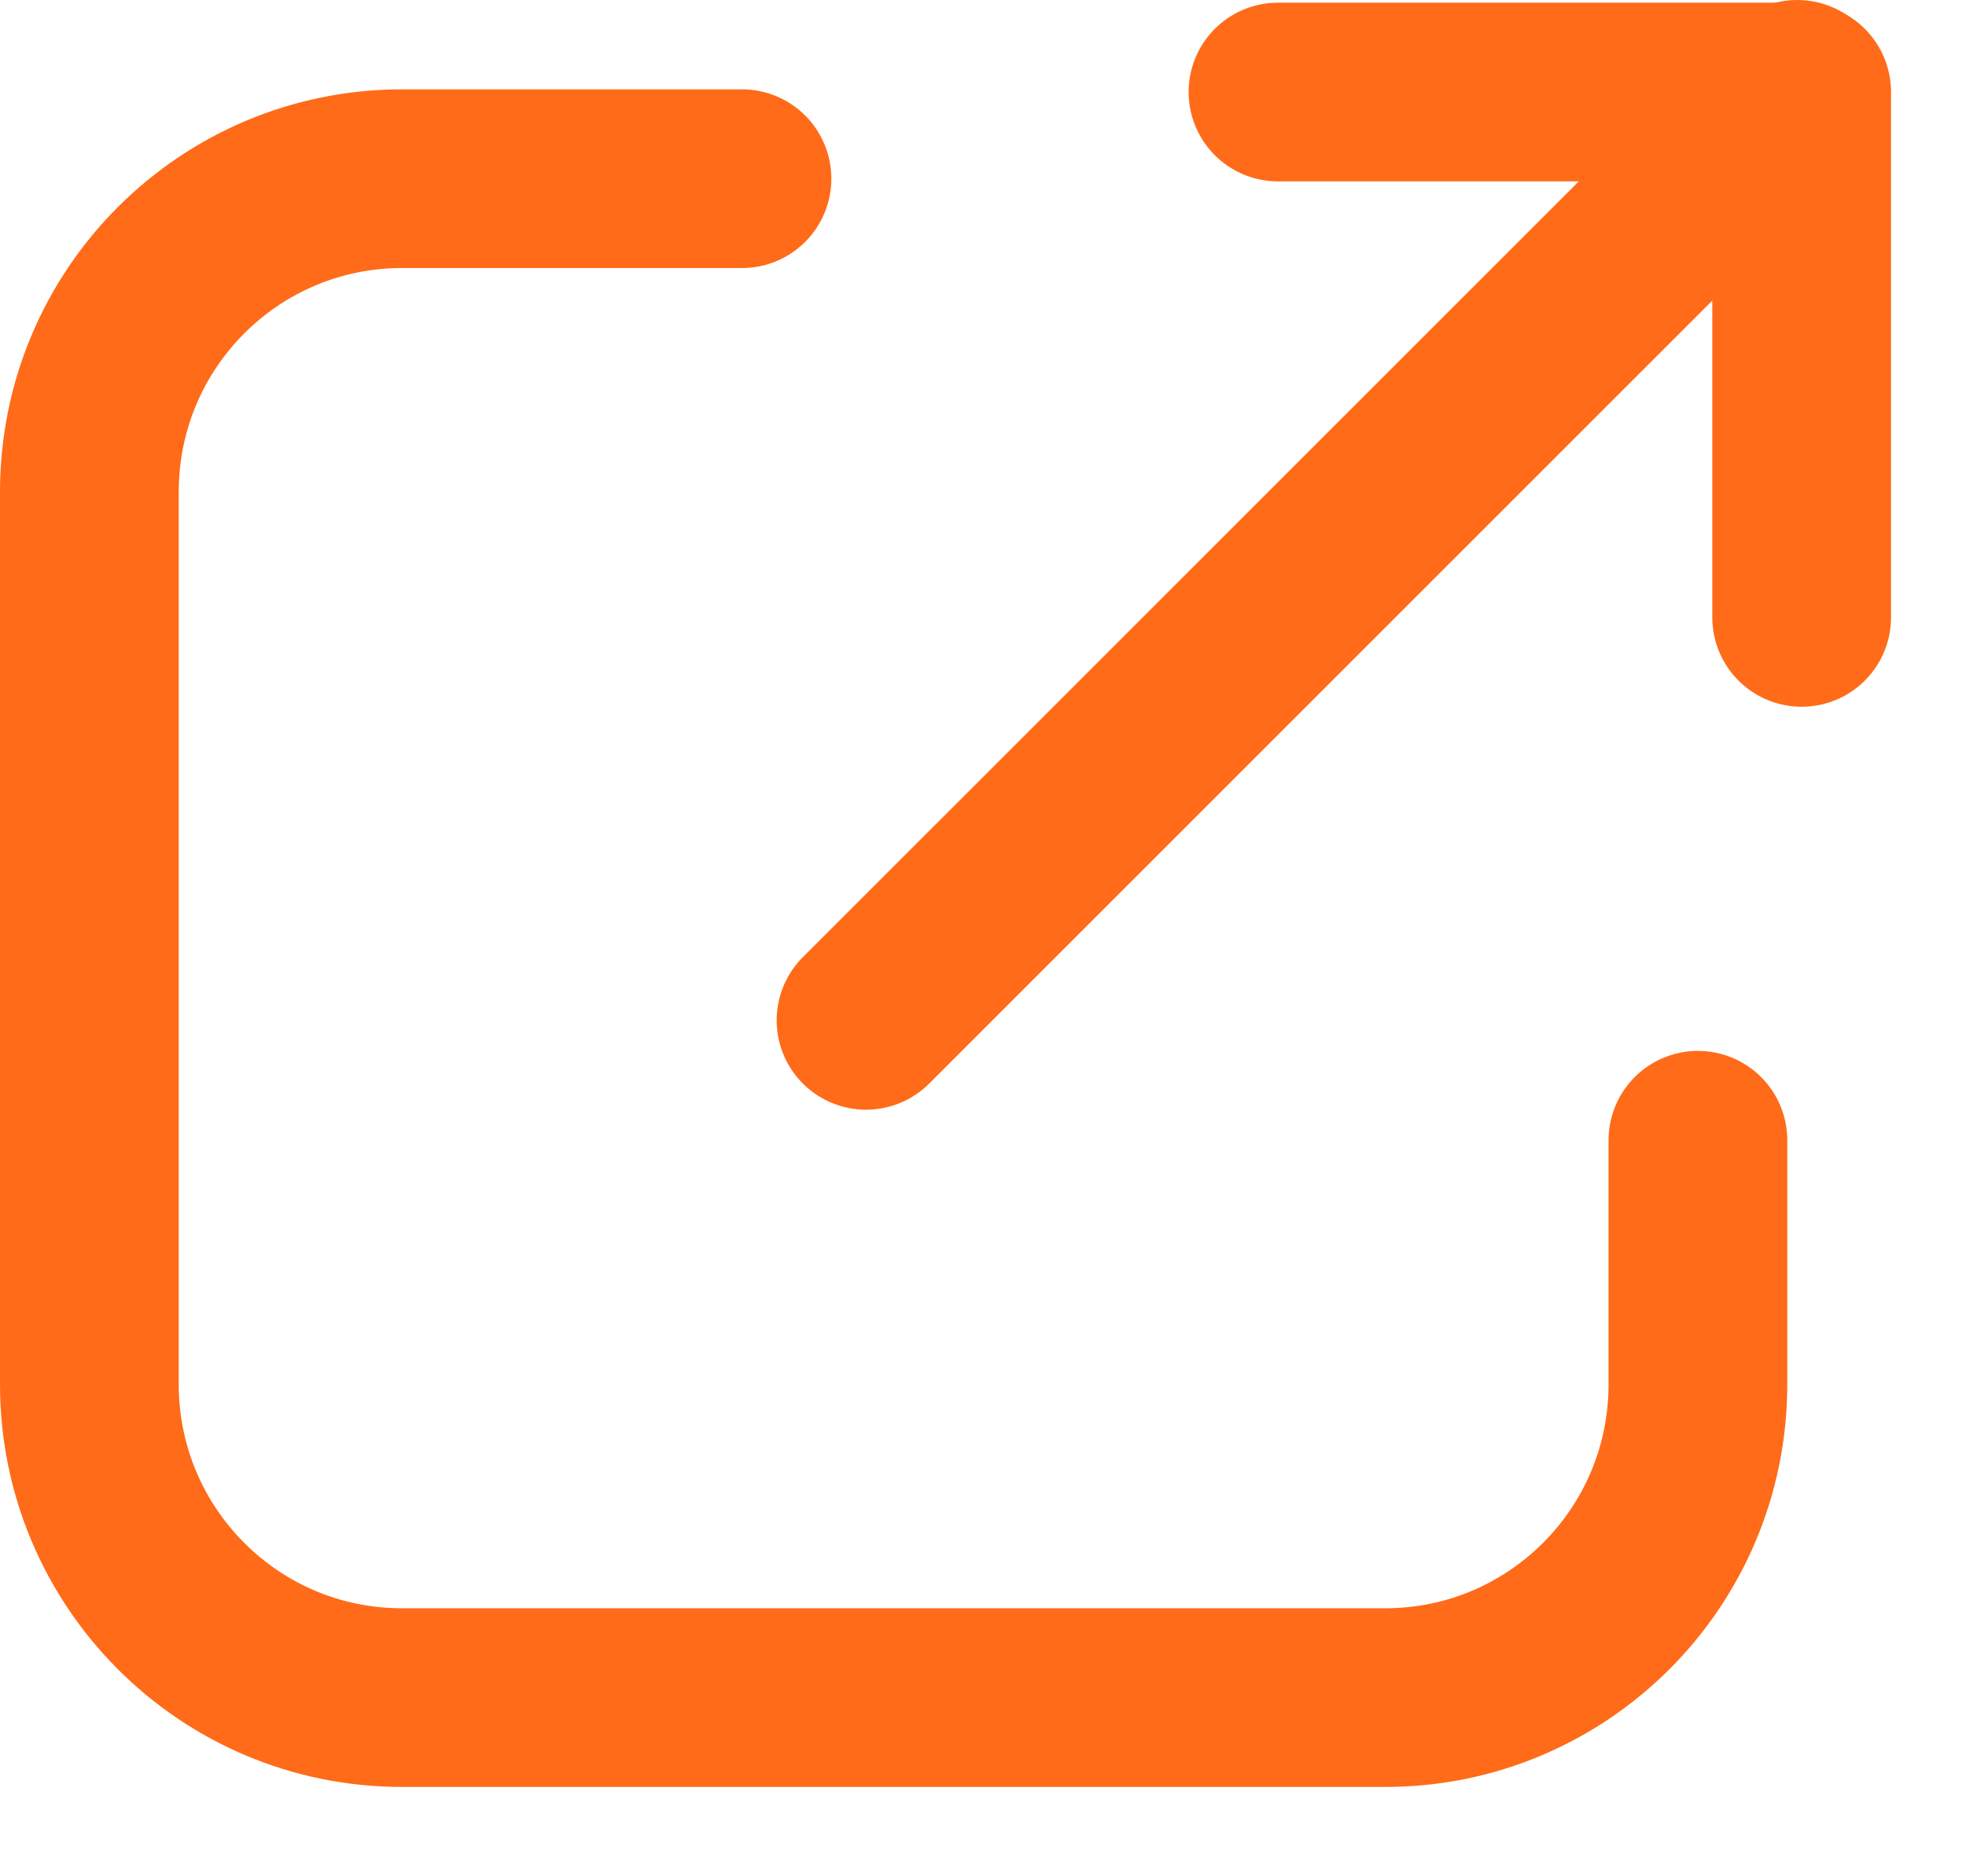
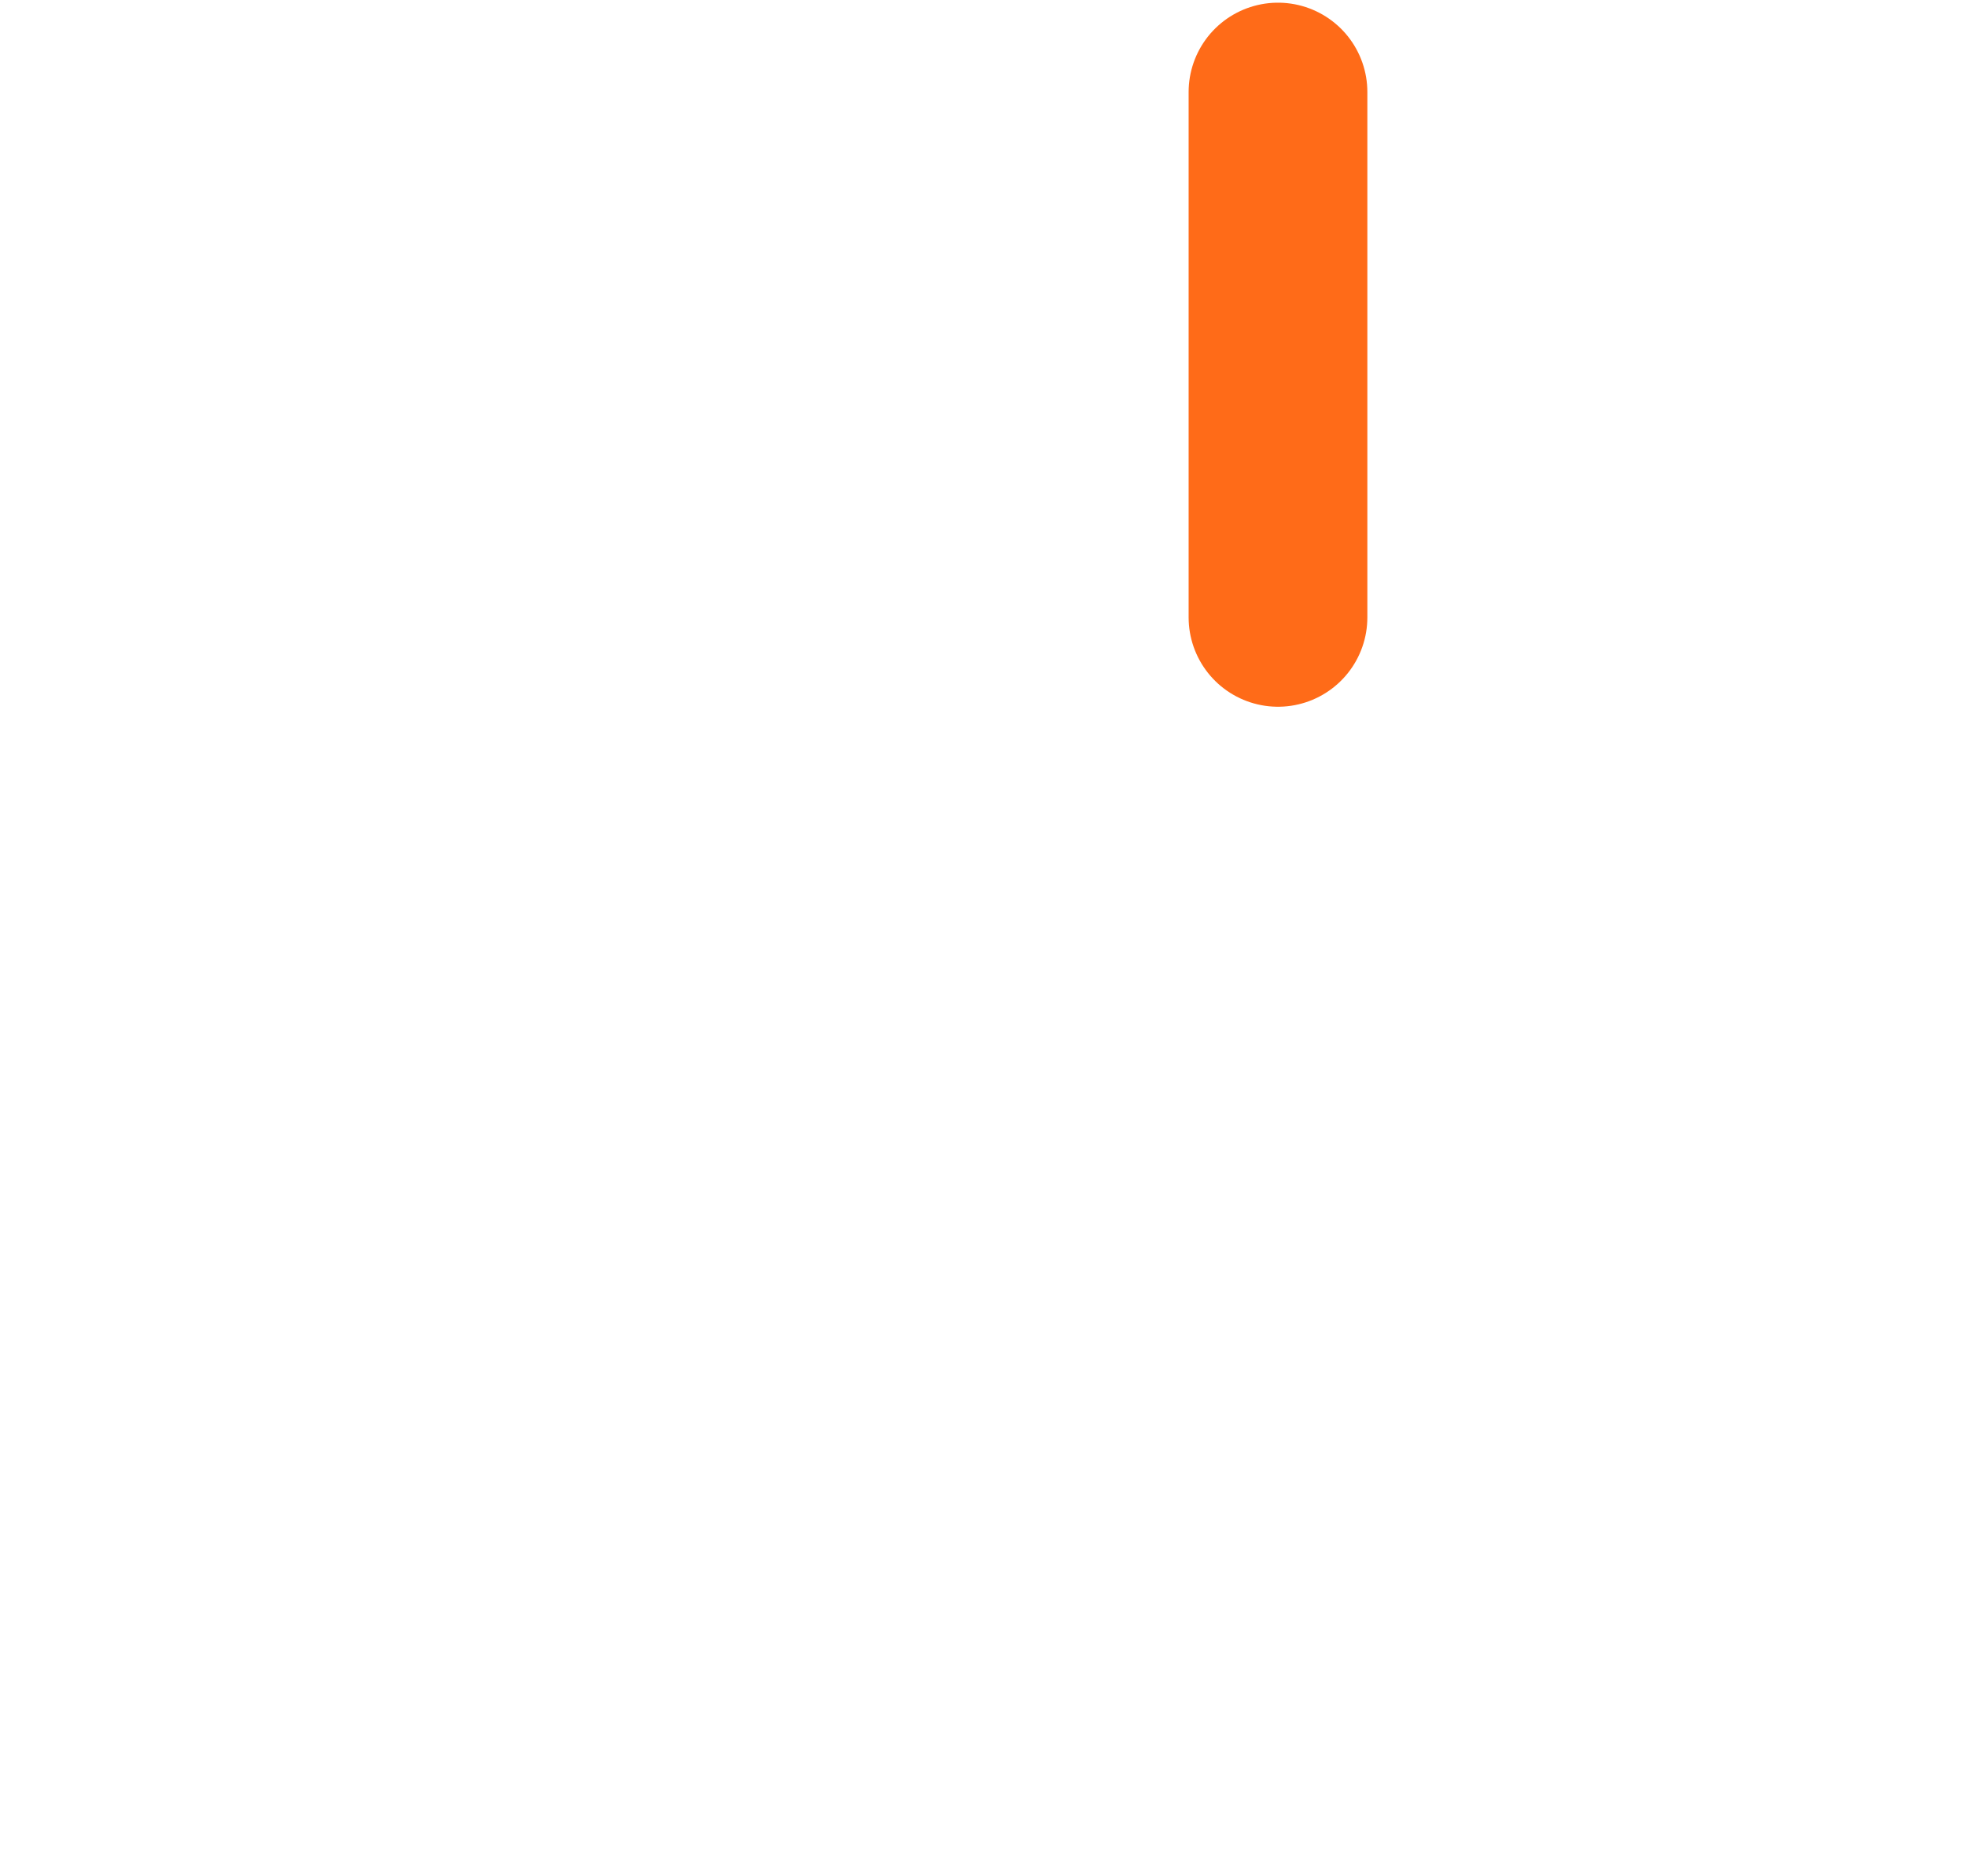
<svg xmlns="http://www.w3.org/2000/svg" width="22" height="21" viewBox="0 0 22 21" fill="none">
  <g clip-path="url(#clip0_15851_10264)">
-     <path d="M19 12.762V15.495C19 17.436 17.43 19 15.503 19H4.497C2.56 19 1 17.426 1 15.495V5.506C1 3.564 2.57 2 4.497 2H8.303" stroke="#FF6B18" stroke-width="2" stroke-linecap="round" stroke-linejoin="round" />
-     <path d="M9.691 11.42L20.111 1" stroke="#FF6B18" stroke-width="2" stroke-linecap="round" stroke-linejoin="round" />
-     <path d="M14.301 1.03H20.161V6.91" stroke="#FF6B18" stroke-width="2" stroke-linecap="round" stroke-linejoin="round" />
+     <path d="M14.301 1.03V6.91" stroke="#FF6B18" stroke-width="2" stroke-linecap="round" stroke-linejoin="round" />
  </g>
  <defs>
    <clipPath id="clip0_15851_10264">
      <rect width="21.16" height="20.05" fill="white" />
    </clipPath>
  </defs>
</svg>